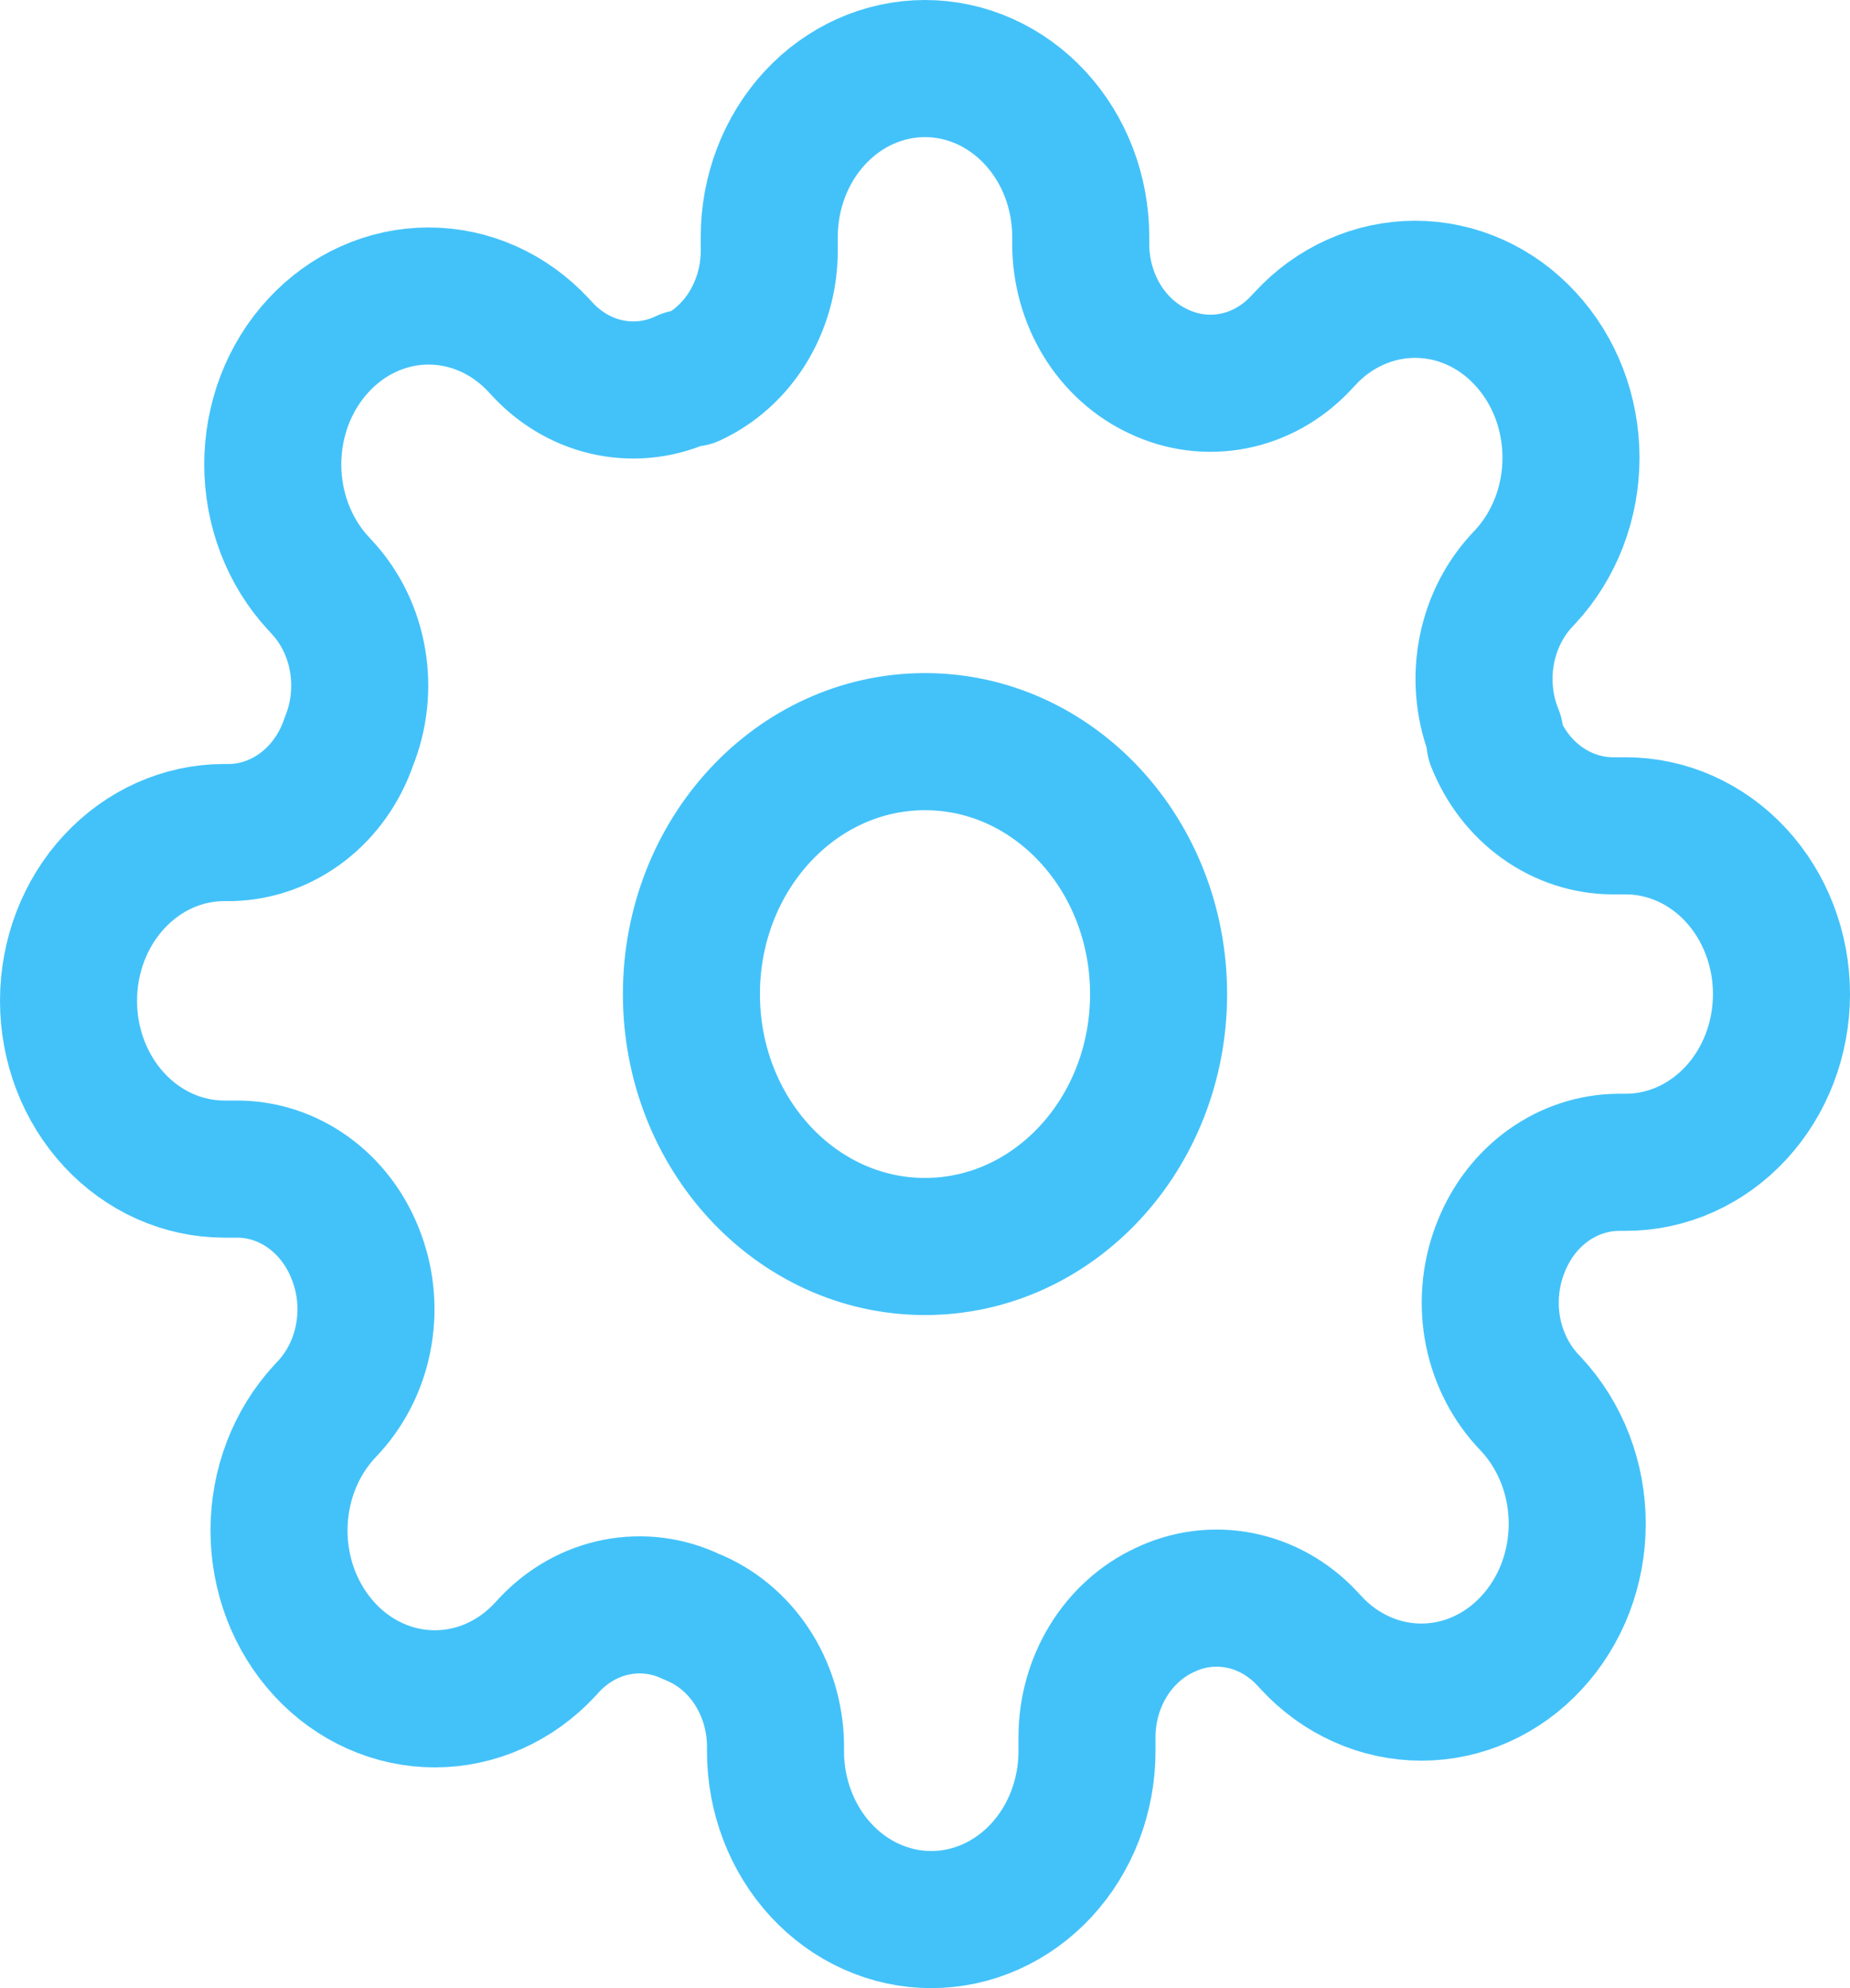
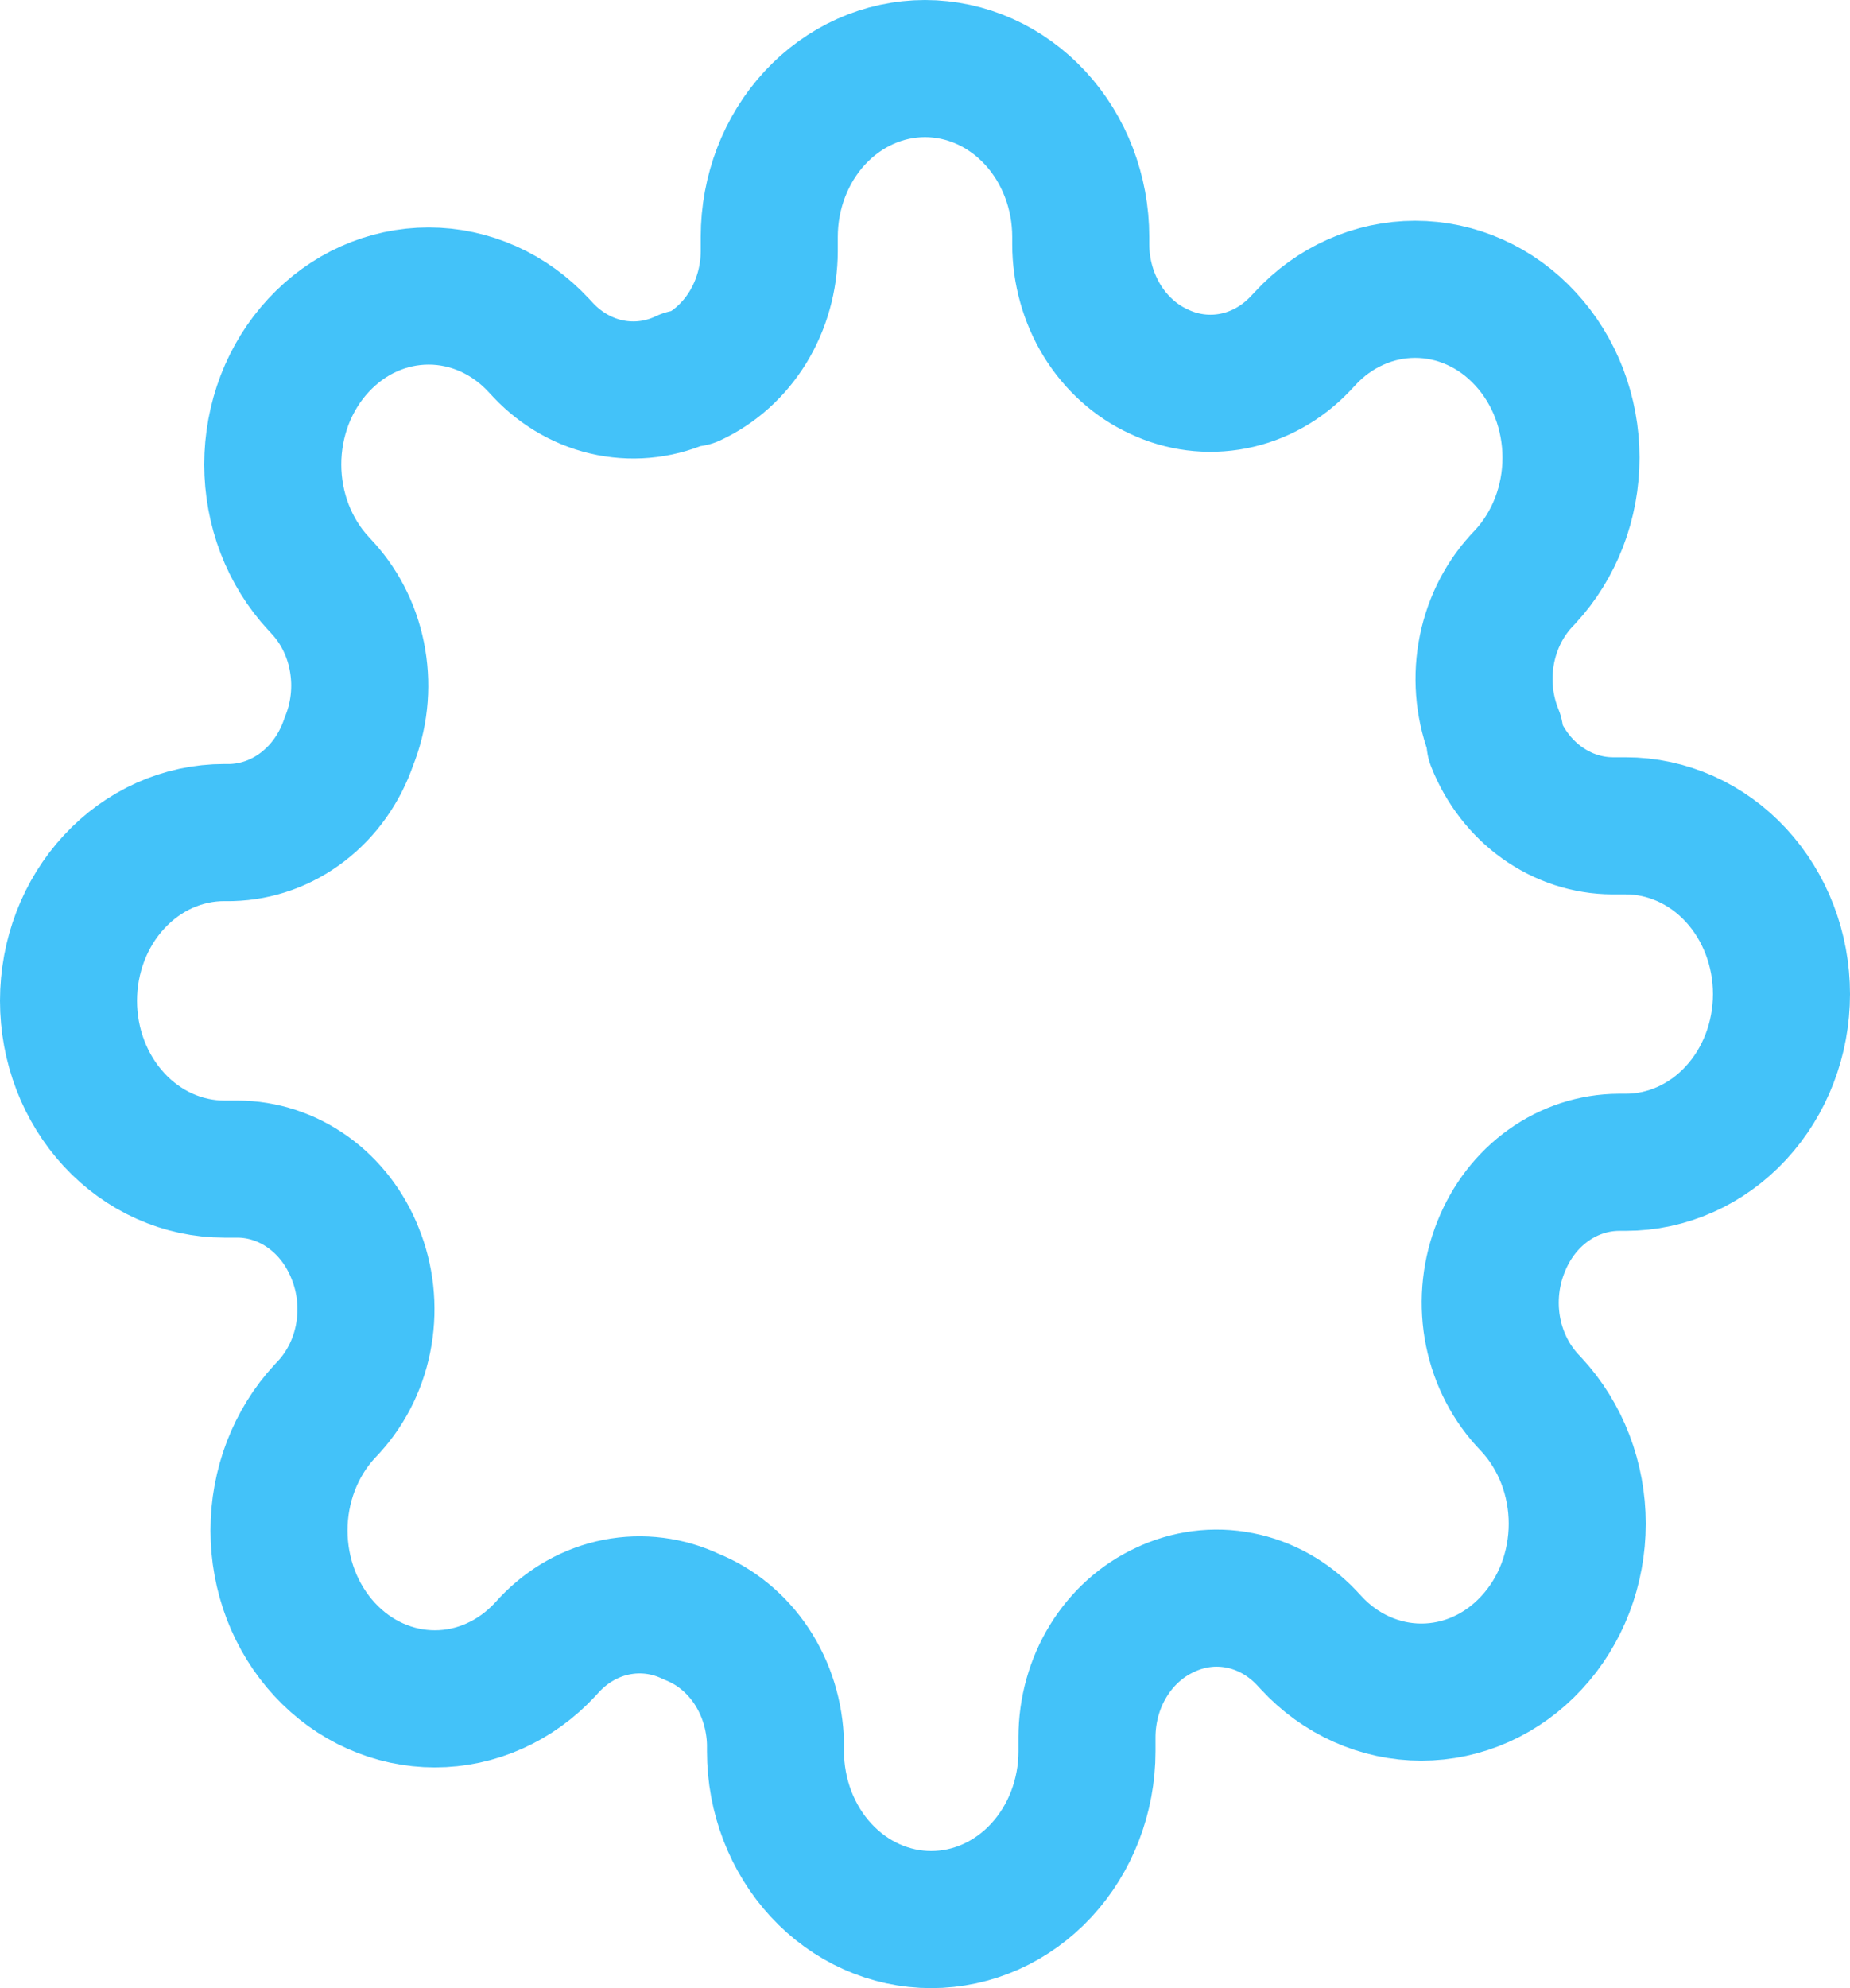
<svg xmlns="http://www.w3.org/2000/svg" width="27" height="29" viewBox="0 0 27 29" fill="none">
-   <path d="M13.5 18.182C15.383 18.182 16.909 16.533 16.909 14.5C16.909 12.467 15.383 10.818 13.5 10.818C11.617 10.818 10.091 12.467 10.091 14.5C10.091 16.533 11.617 18.182 13.5 18.182Z" stroke="#43C2F9" stroke-width="2" stroke-linecap="round" stroke-linejoin="round" />
  <path d="M21.909 18.182C21.758 18.552 21.713 18.963 21.779 19.361C21.846 19.759 22.022 20.126 22.284 20.416L22.352 20.489C22.564 20.717 22.731 20.988 22.846 21.286C22.96 21.584 23.019 21.903 23.019 22.226C23.019 22.548 22.96 22.868 22.846 23.166C22.731 23.464 22.564 23.734 22.352 23.962C22.141 24.191 21.89 24.372 21.615 24.495C21.339 24.619 21.043 24.682 20.744 24.682C20.446 24.682 20.15 24.619 19.874 24.495C19.598 24.372 19.347 24.191 19.136 23.962L19.068 23.889C18.8 23.606 18.46 23.416 18.092 23.344C17.723 23.271 17.343 23.32 17 23.484C16.664 23.639 16.377 23.898 16.175 24.227C15.973 24.556 15.865 24.942 15.864 25.337V25.546C15.864 26.196 15.624 26.821 15.198 27.281C14.772 27.741 14.194 28 13.591 28C12.988 28 12.41 27.741 11.984 27.281C11.558 26.821 11.318 26.196 11.318 25.546V25.435C11.309 25.029 11.188 24.635 10.969 24.304C10.75 23.974 10.444 23.722 10.091 23.582C9.748 23.418 9.368 23.37 8.999 23.442C8.631 23.514 8.291 23.704 8.023 23.987L7.955 24.061C7.743 24.289 7.493 24.47 7.217 24.593C6.941 24.717 6.645 24.78 6.347 24.78C6.048 24.78 5.752 24.717 5.476 24.593C5.2 24.47 4.95 24.289 4.739 24.061C4.527 23.832 4.36 23.562 4.245 23.264C4.131 22.966 4.072 22.646 4.072 22.324C4.072 22.001 4.131 21.682 4.245 21.384C4.36 21.086 4.527 20.815 4.739 20.587L4.807 20.514C5.069 20.224 5.245 19.857 5.311 19.459C5.378 19.061 5.333 18.65 5.182 18.28C5.038 17.917 4.799 17.607 4.494 17.389C4.189 17.171 3.832 17.054 3.466 17.053H3.273C2.67 17.053 2.092 16.794 1.666 16.334C1.239 15.873 1 15.249 1 14.598C1 13.947 1.239 13.323 1.666 12.863C2.092 12.402 2.67 12.144 3.273 12.144H3.375C3.751 12.134 4.116 12.003 4.422 11.766C4.728 11.53 4.961 11.2 5.091 10.818C5.242 10.448 5.287 10.037 5.22 9.639C5.154 9.241 4.978 8.874 4.716 8.585L4.648 8.511C4.436 8.283 4.269 8.012 4.154 7.714C4.04 7.416 3.981 7.097 3.981 6.774C3.981 6.452 4.04 6.132 4.154 5.834C4.269 5.536 4.436 5.266 4.648 5.038C4.859 4.81 5.109 4.628 5.385 4.505C5.661 4.381 5.957 4.318 6.256 4.318C6.554 4.318 6.85 4.381 7.126 4.505C7.402 4.628 7.653 4.81 7.864 5.038L7.932 5.111C8.2 5.394 8.54 5.584 8.908 5.656C9.277 5.728 9.657 5.68 10 5.516H10.091C10.427 5.361 10.714 5.102 10.916 4.773C11.117 4.444 11.226 4.058 11.227 3.663V3.455C11.227 2.804 11.467 2.179 11.893 1.719C12.319 1.259 12.897 1 13.5 1C14.103 1 14.681 1.259 15.107 1.719C15.533 2.179 15.773 2.804 15.773 3.455V3.565C15.774 3.96 15.883 4.346 16.084 4.675C16.286 5.004 16.573 5.263 16.909 5.418C17.252 5.582 17.632 5.63 18.001 5.558C18.369 5.486 18.709 5.296 18.977 5.013L19.046 4.94C19.256 4.711 19.507 4.53 19.783 4.407C20.059 4.283 20.355 4.22 20.653 4.22C20.952 4.22 21.248 4.283 21.524 4.407C21.8 4.53 22.05 4.711 22.261 4.94C22.473 5.168 22.64 5.438 22.755 5.736C22.869 6.034 22.928 6.354 22.928 6.676C22.928 6.999 22.869 7.318 22.755 7.616C22.64 7.914 22.473 8.185 22.261 8.413L22.193 8.486C21.931 8.776 21.756 9.143 21.689 9.541C21.622 9.939 21.667 10.35 21.818 10.72V10.818C21.962 11.181 22.201 11.491 22.506 11.709C22.811 11.927 23.168 12.044 23.534 12.046H23.727C24.33 12.046 24.908 12.304 25.334 12.764C25.761 13.225 26 13.849 26 14.5C26 15.151 25.761 15.775 25.334 16.236C24.908 16.696 24.33 16.954 23.727 16.954H23.625C23.259 16.956 22.902 17.073 22.597 17.291C22.292 17.509 22.053 17.819 21.909 18.182Z" stroke="#43C2F9" stroke-width="2" stroke-linecap="round" stroke-linejoin="round" />
</svg>